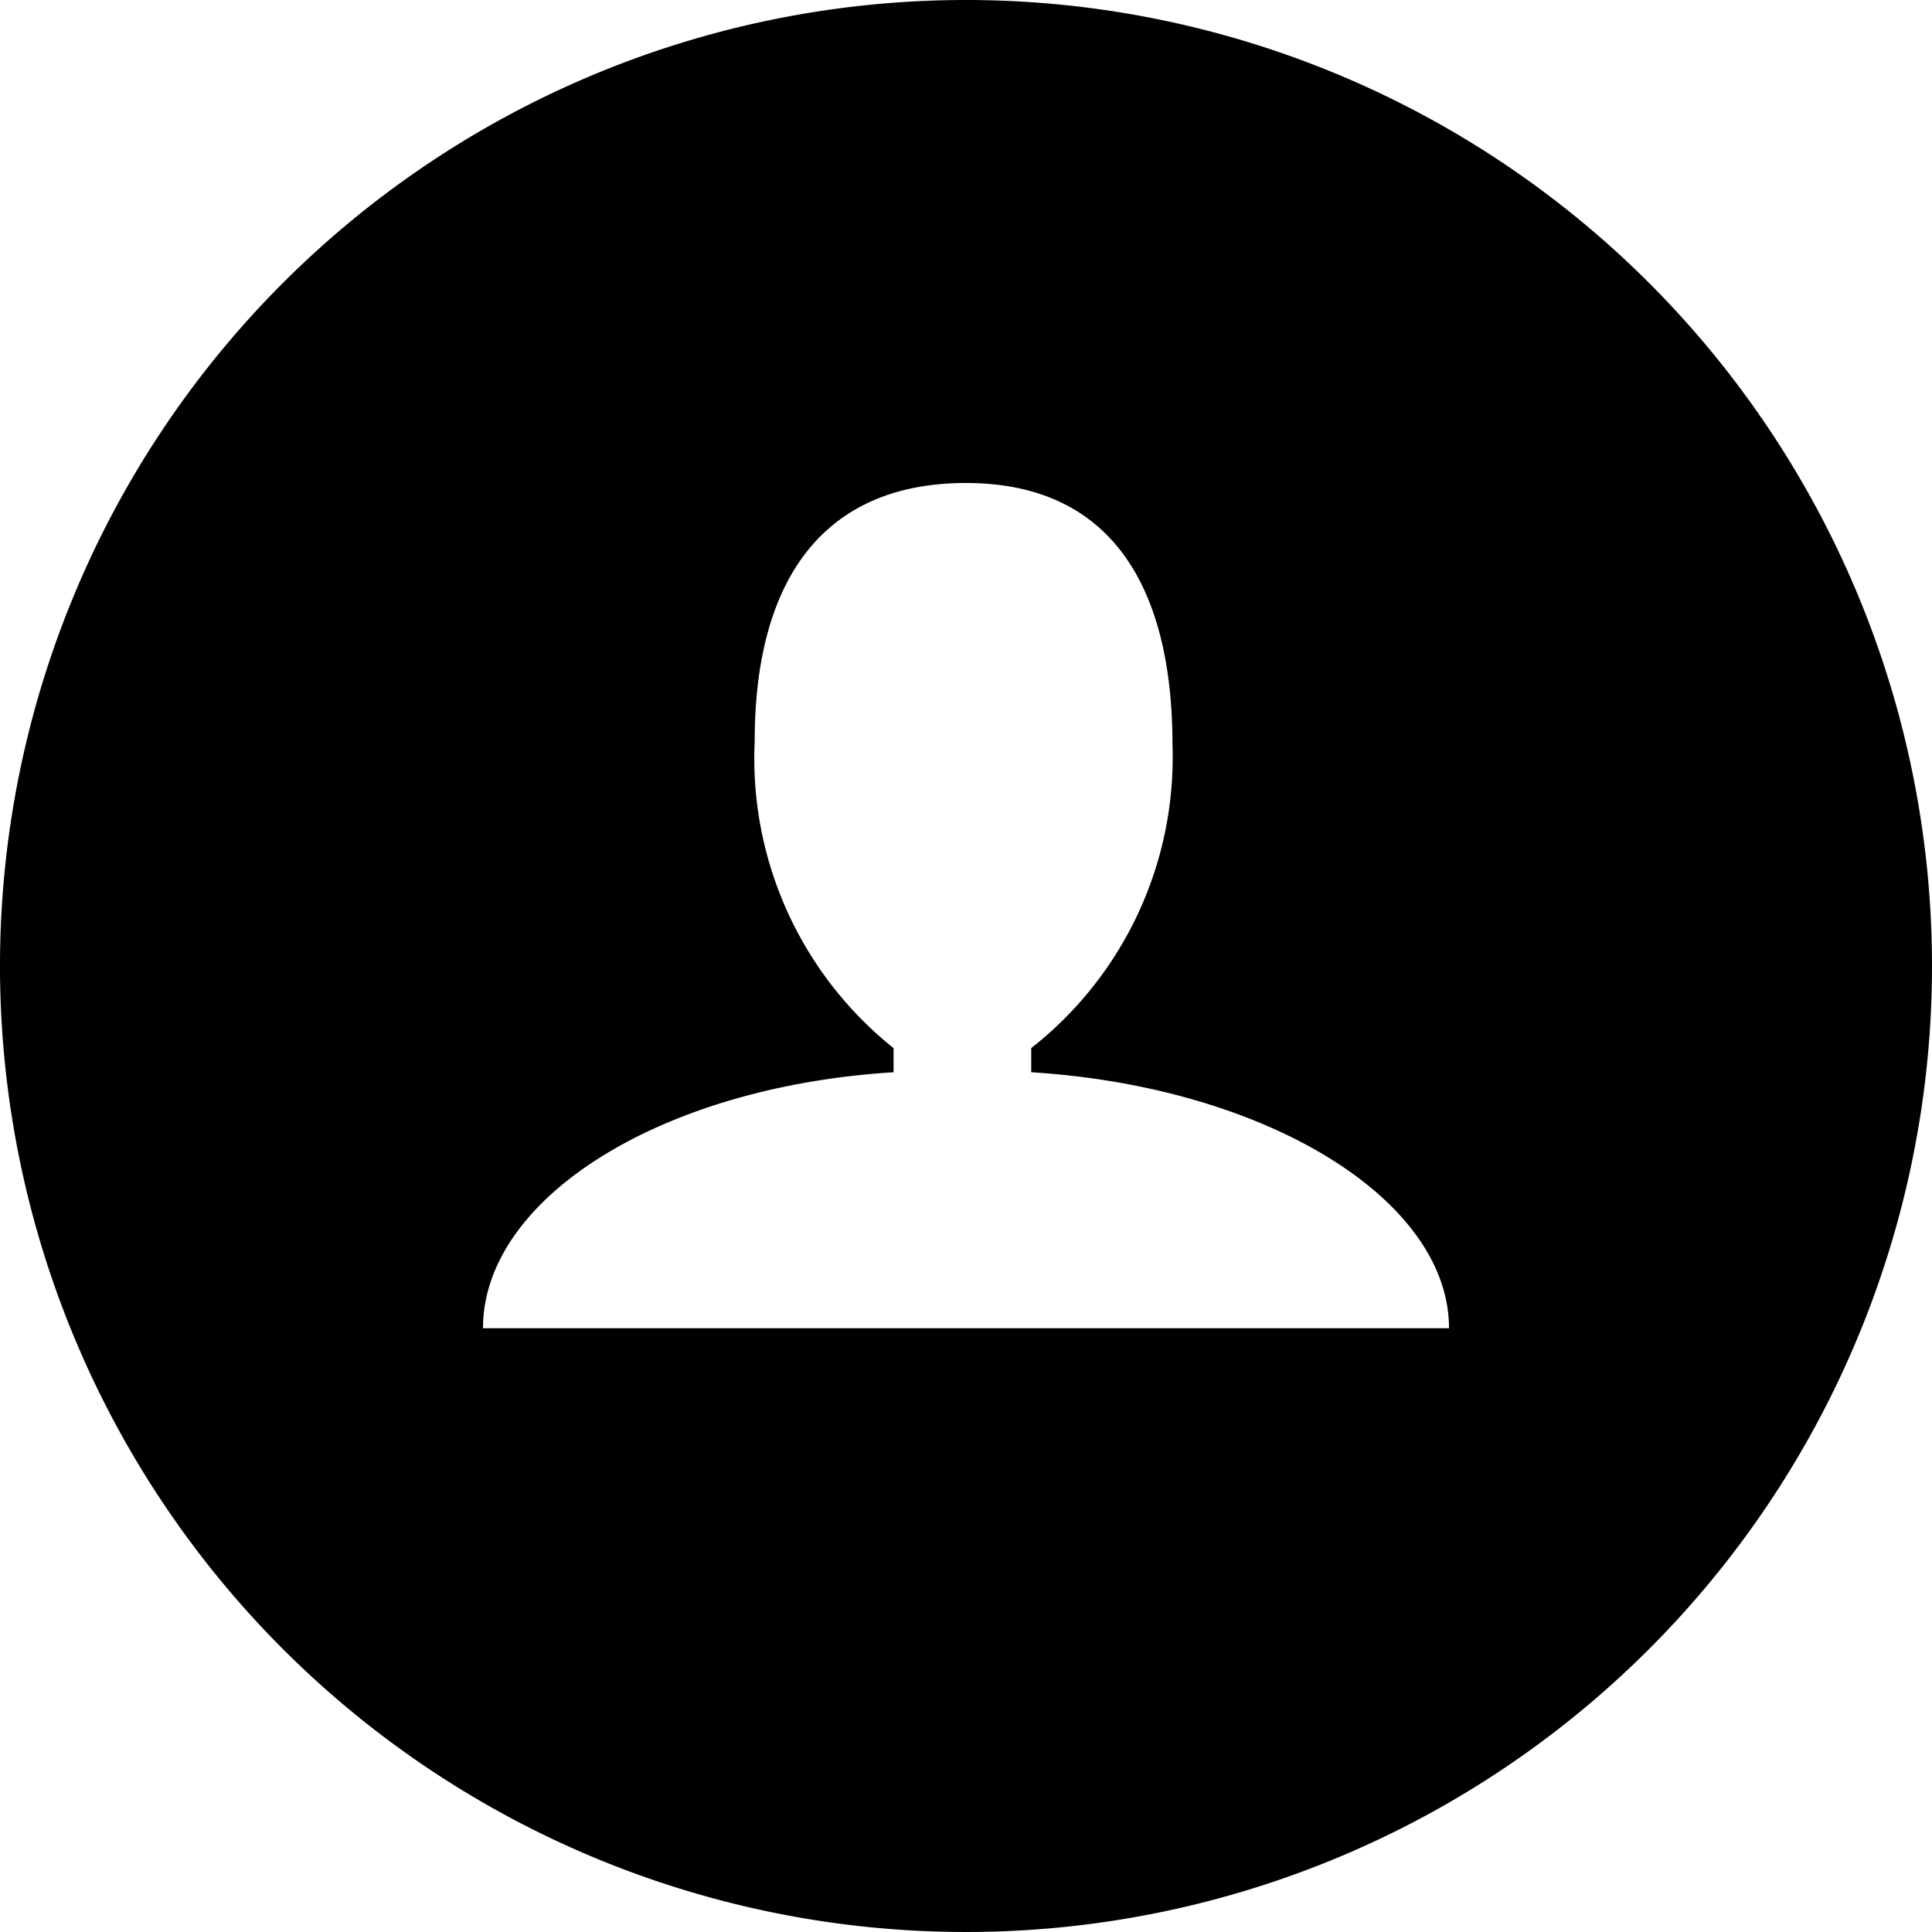
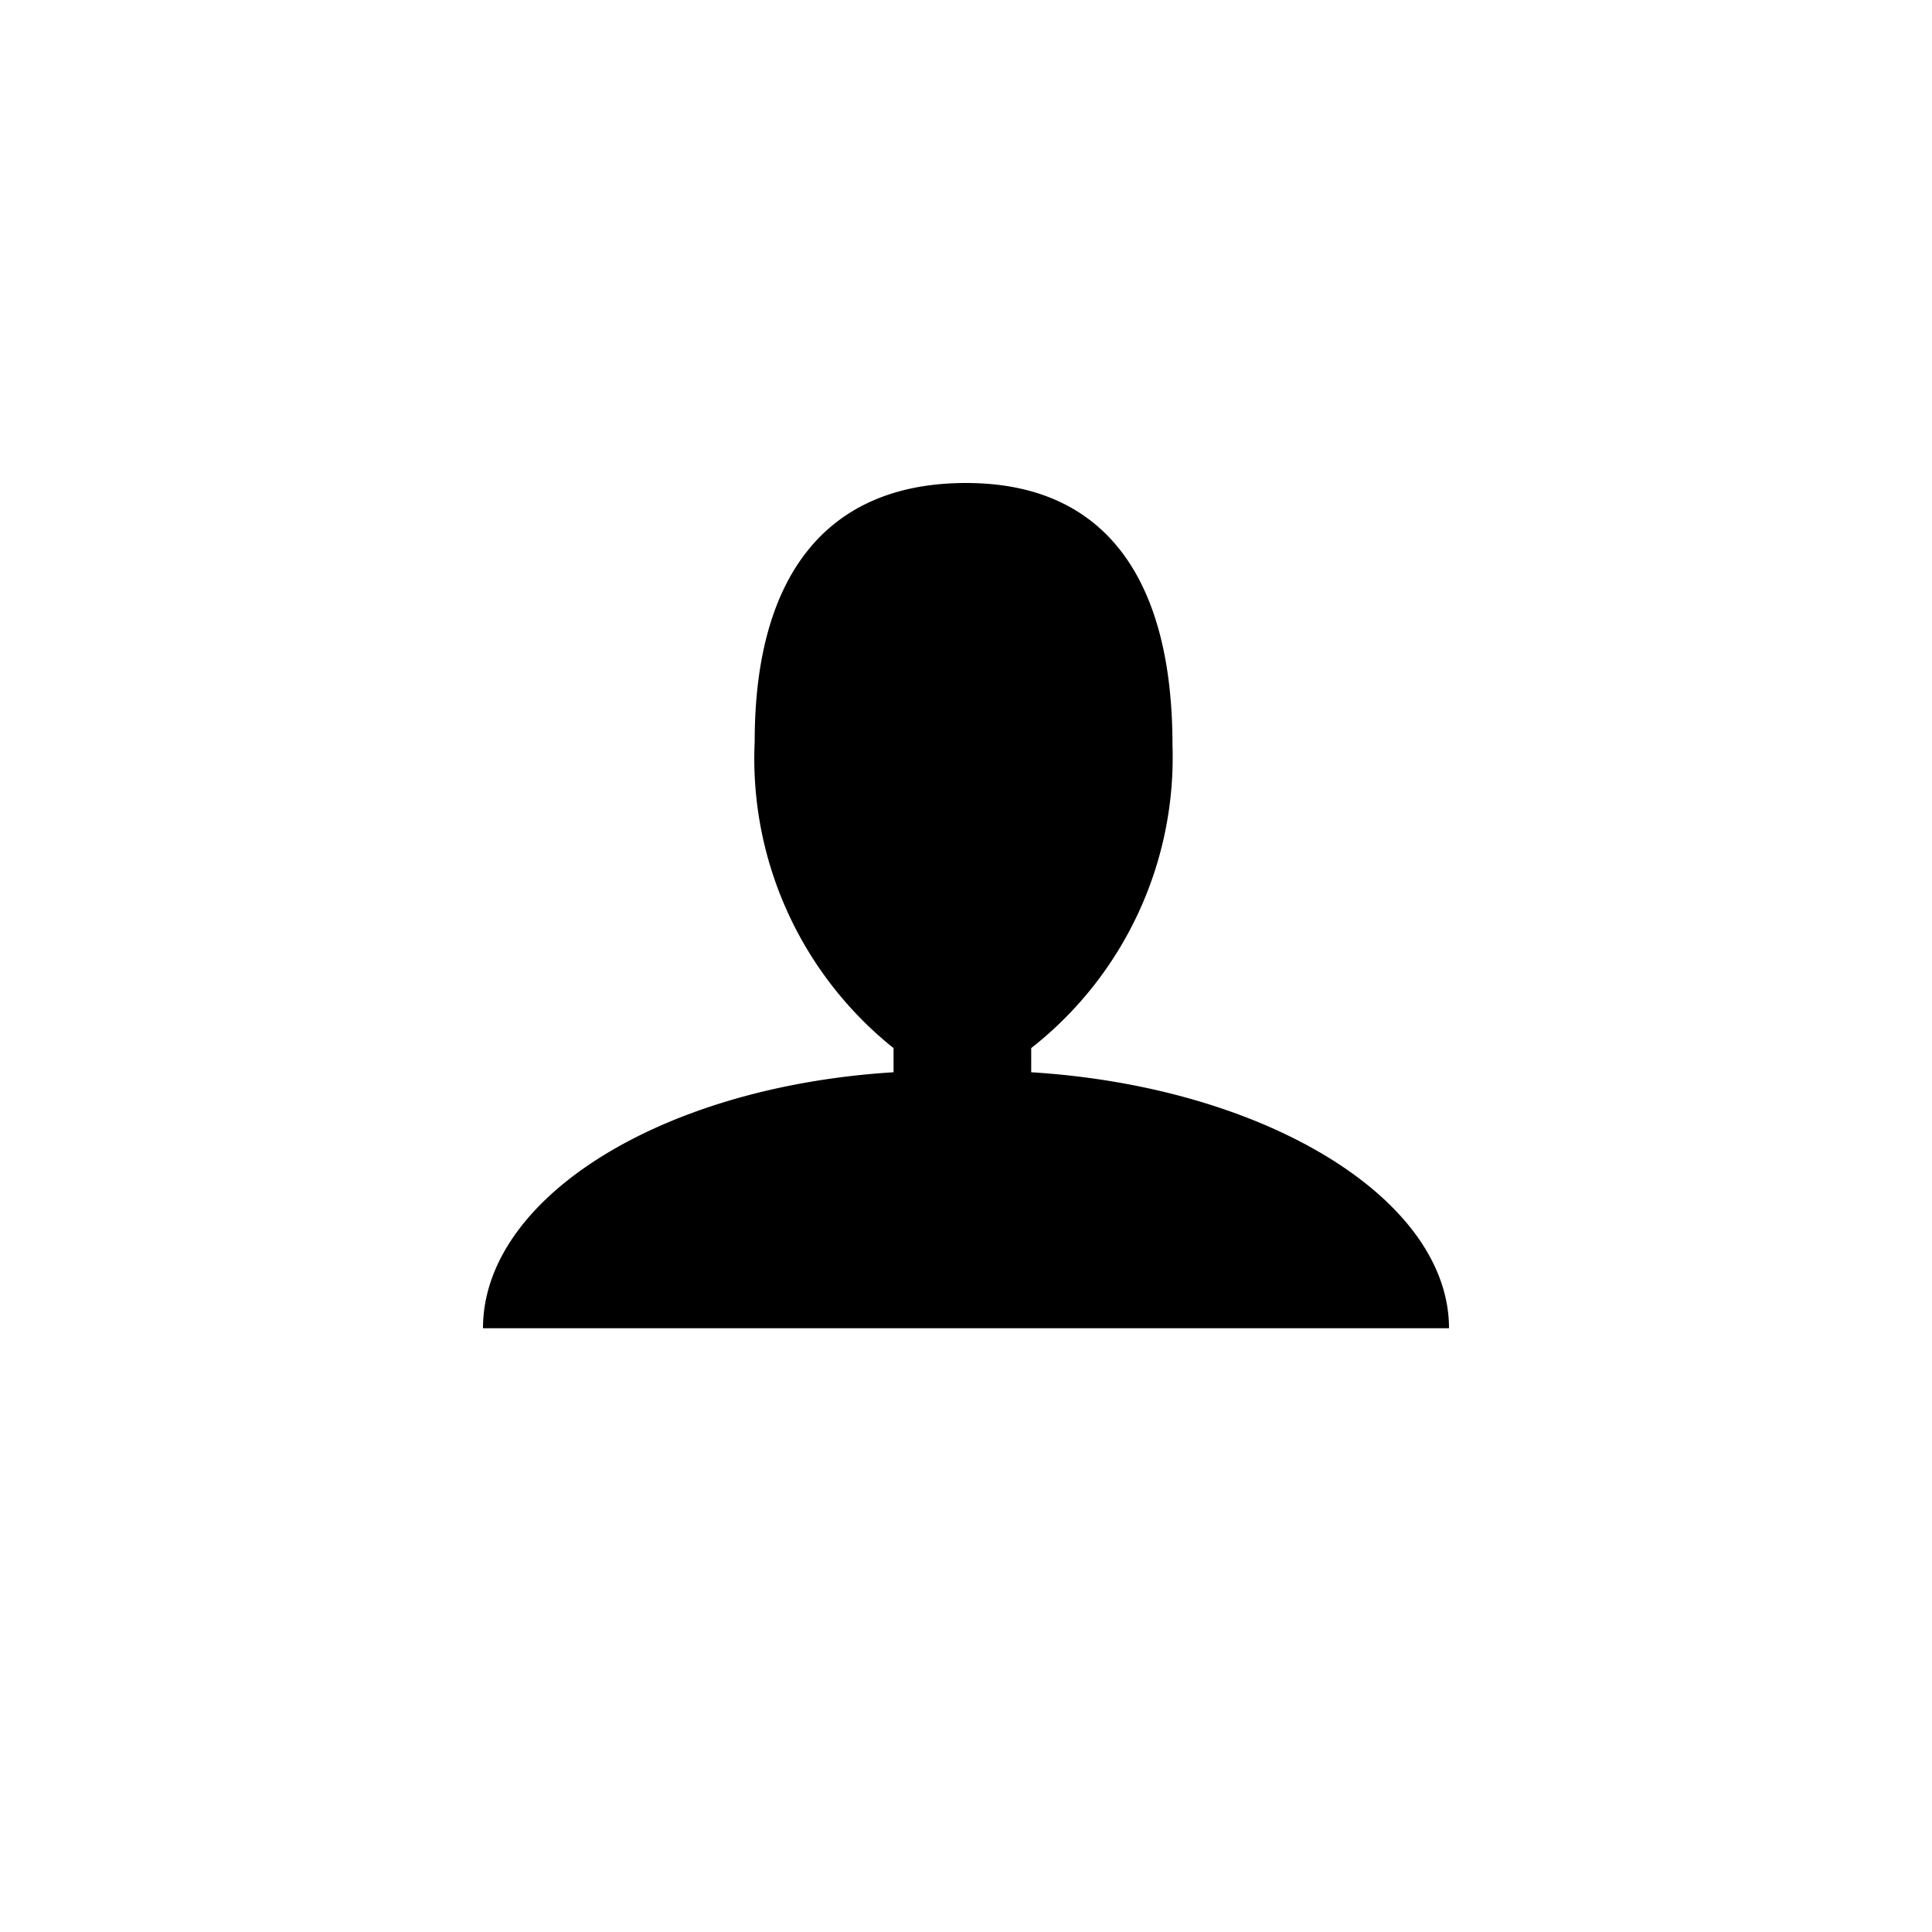
<svg xmlns="http://www.w3.org/2000/svg" id="Layer_1" data-name="Layer 1" viewBox="0 0 16 16">
-   <path d="M8,0a8,8,0,1,0,8,8A8,8,0,0,0,8,0ZM4,11C4,9.93,5.46,9,7.4,8.88v-.2A3.07,3.07,0,0,1,6.25,6.14C6.25,4.8,6.82,4,8,4s1.71.83,1.71,2.17A3.06,3.06,0,0,1,8.54,8.68v.2C10.48,9,12,9.93,12,11Z" />
+   <path d="M8,0A8,8,0,0,0,8,0ZM4,11C4,9.93,5.46,9,7.4,8.88v-.2A3.07,3.07,0,0,1,6.25,6.14C6.25,4.8,6.82,4,8,4s1.71.83,1.71,2.17A3.06,3.06,0,0,1,8.54,8.68v.2C10.48,9,12,9.93,12,11Z" />
</svg>